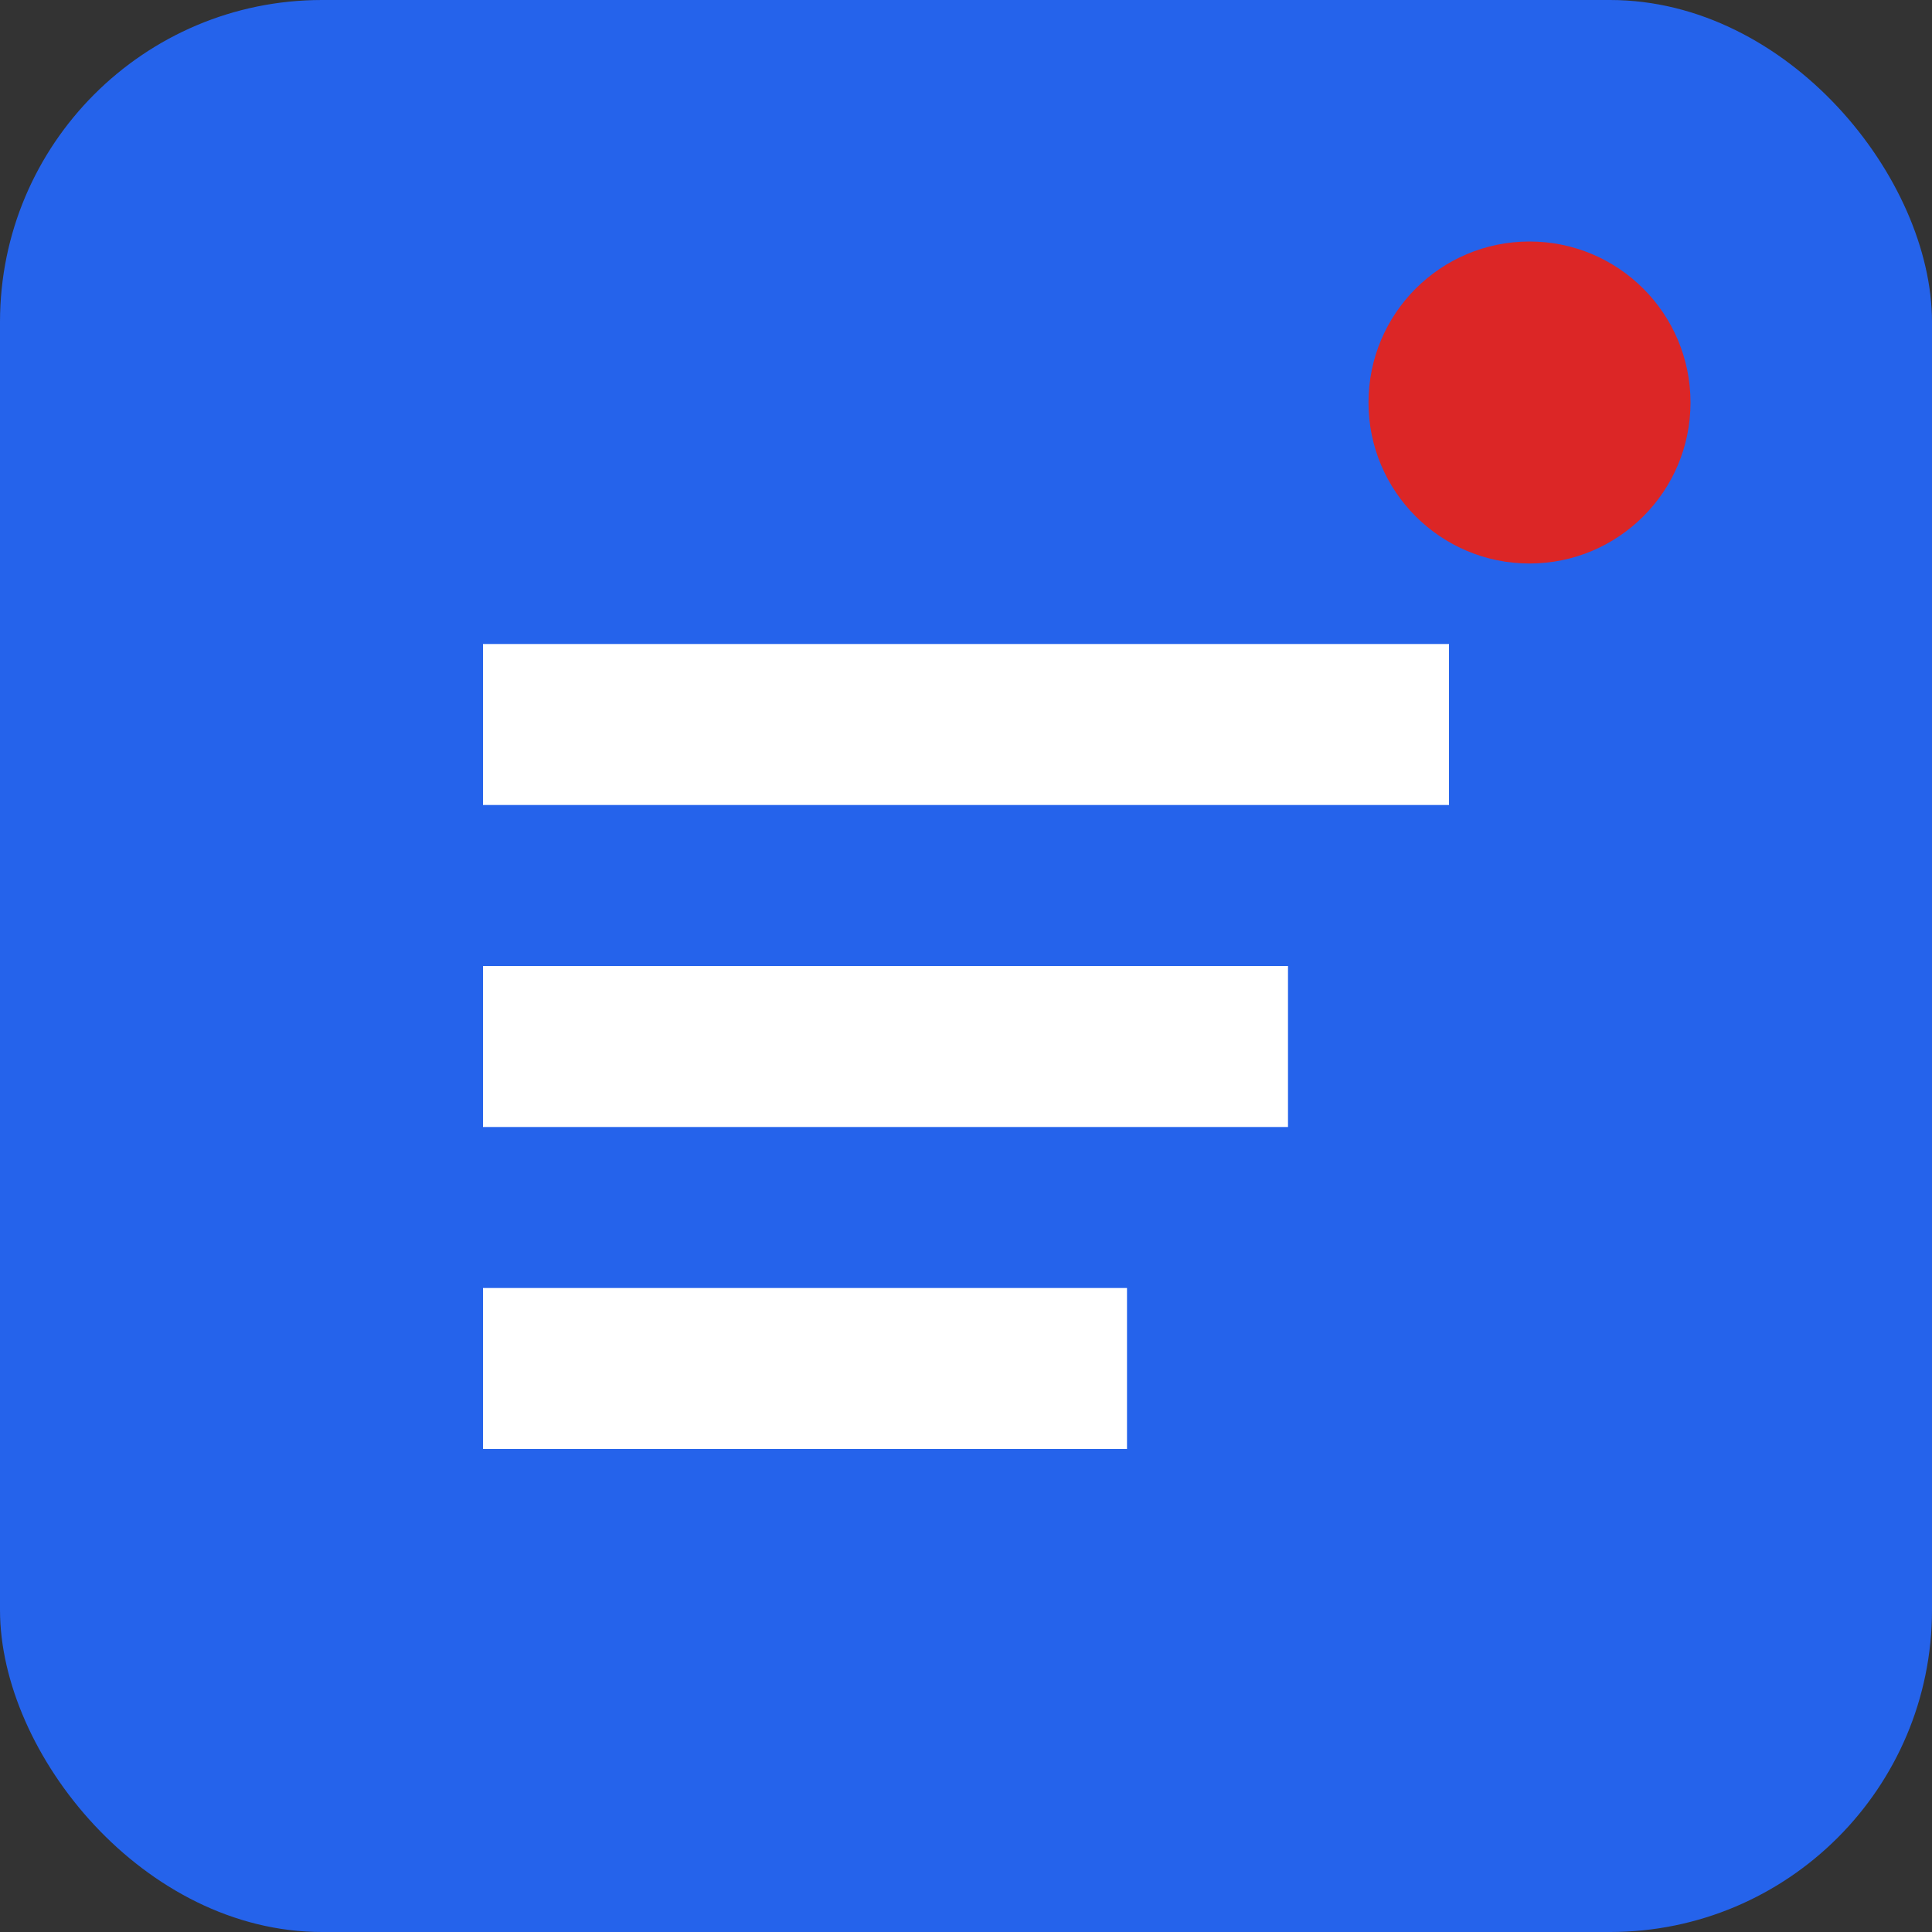
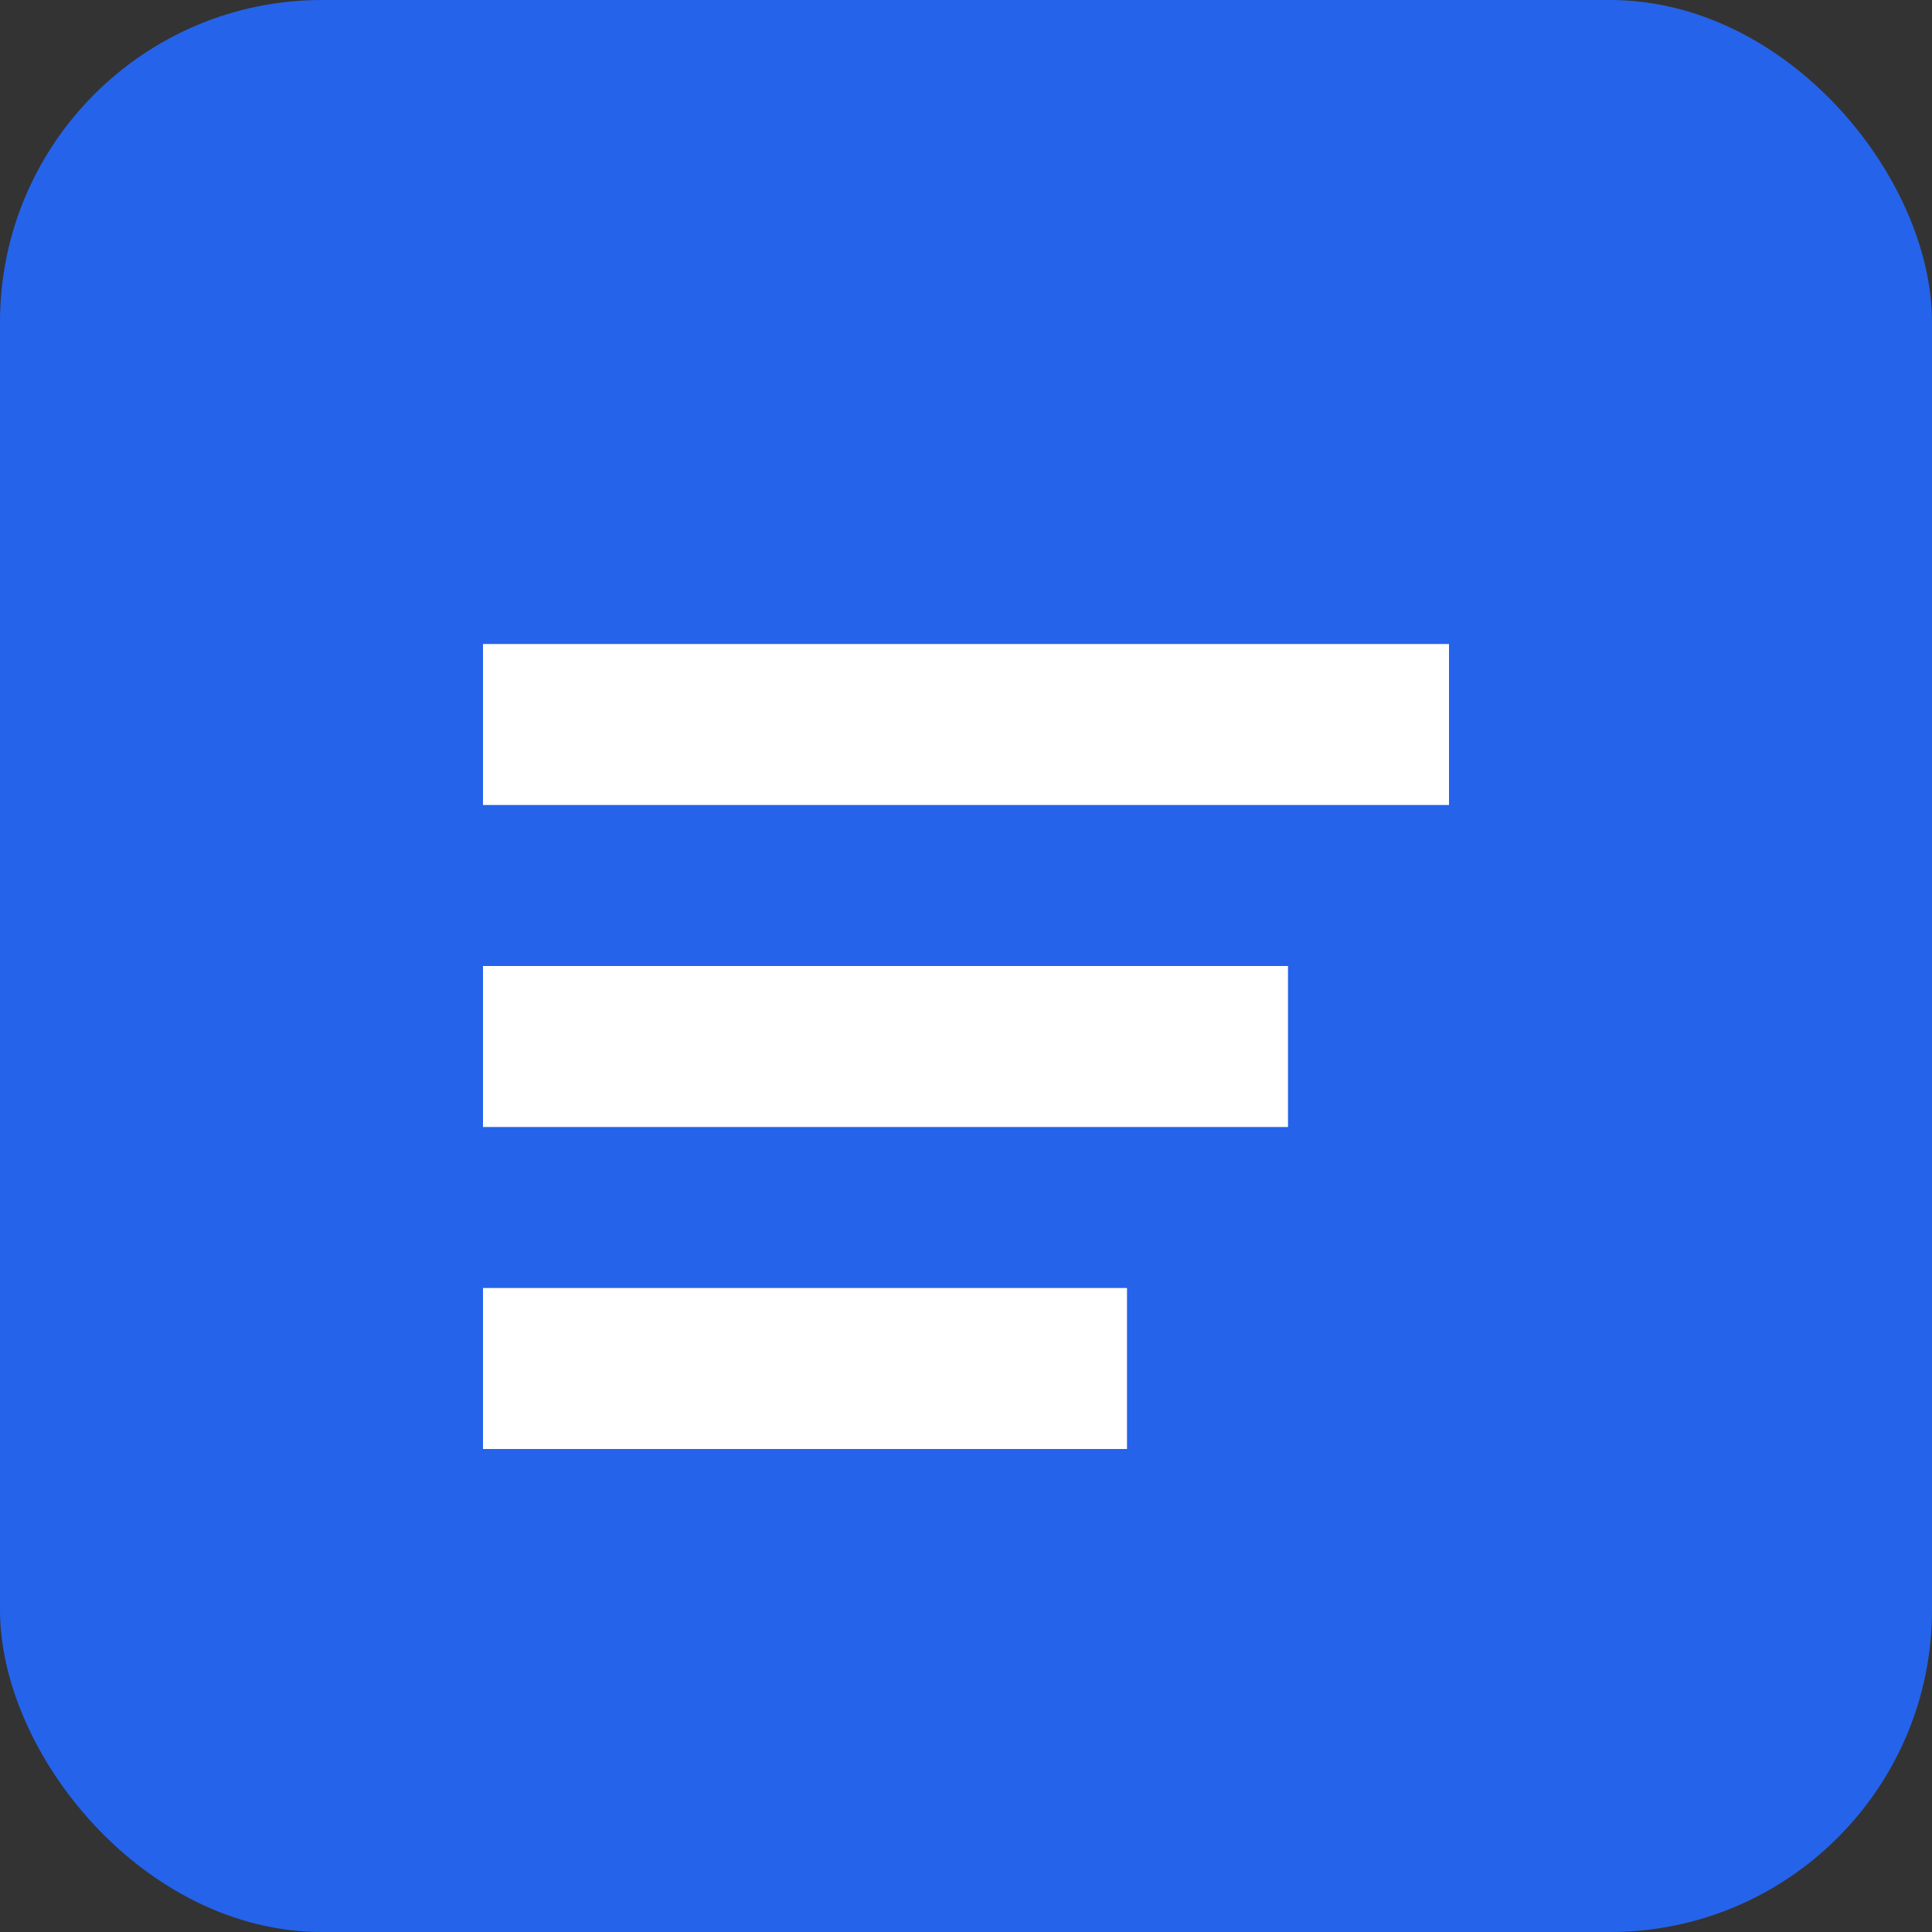
<svg xmlns="http://www.w3.org/2000/svg" viewBox="0 0 48 48" fill="none">
  <rect x="0" y="0" width="48" height="48" fill="#333333" stroke="none" />
  <rect width="48" height="48" rx="8" fill="#2563EB" />
  <path d="M12 16h24v4H12v-4zm0 8h20v4H12v-4zm0 8h16v4H12v-4z" fill="white" />
-   <circle cx="38" cy="10" r="4" fill="#DC2626" />
</svg>